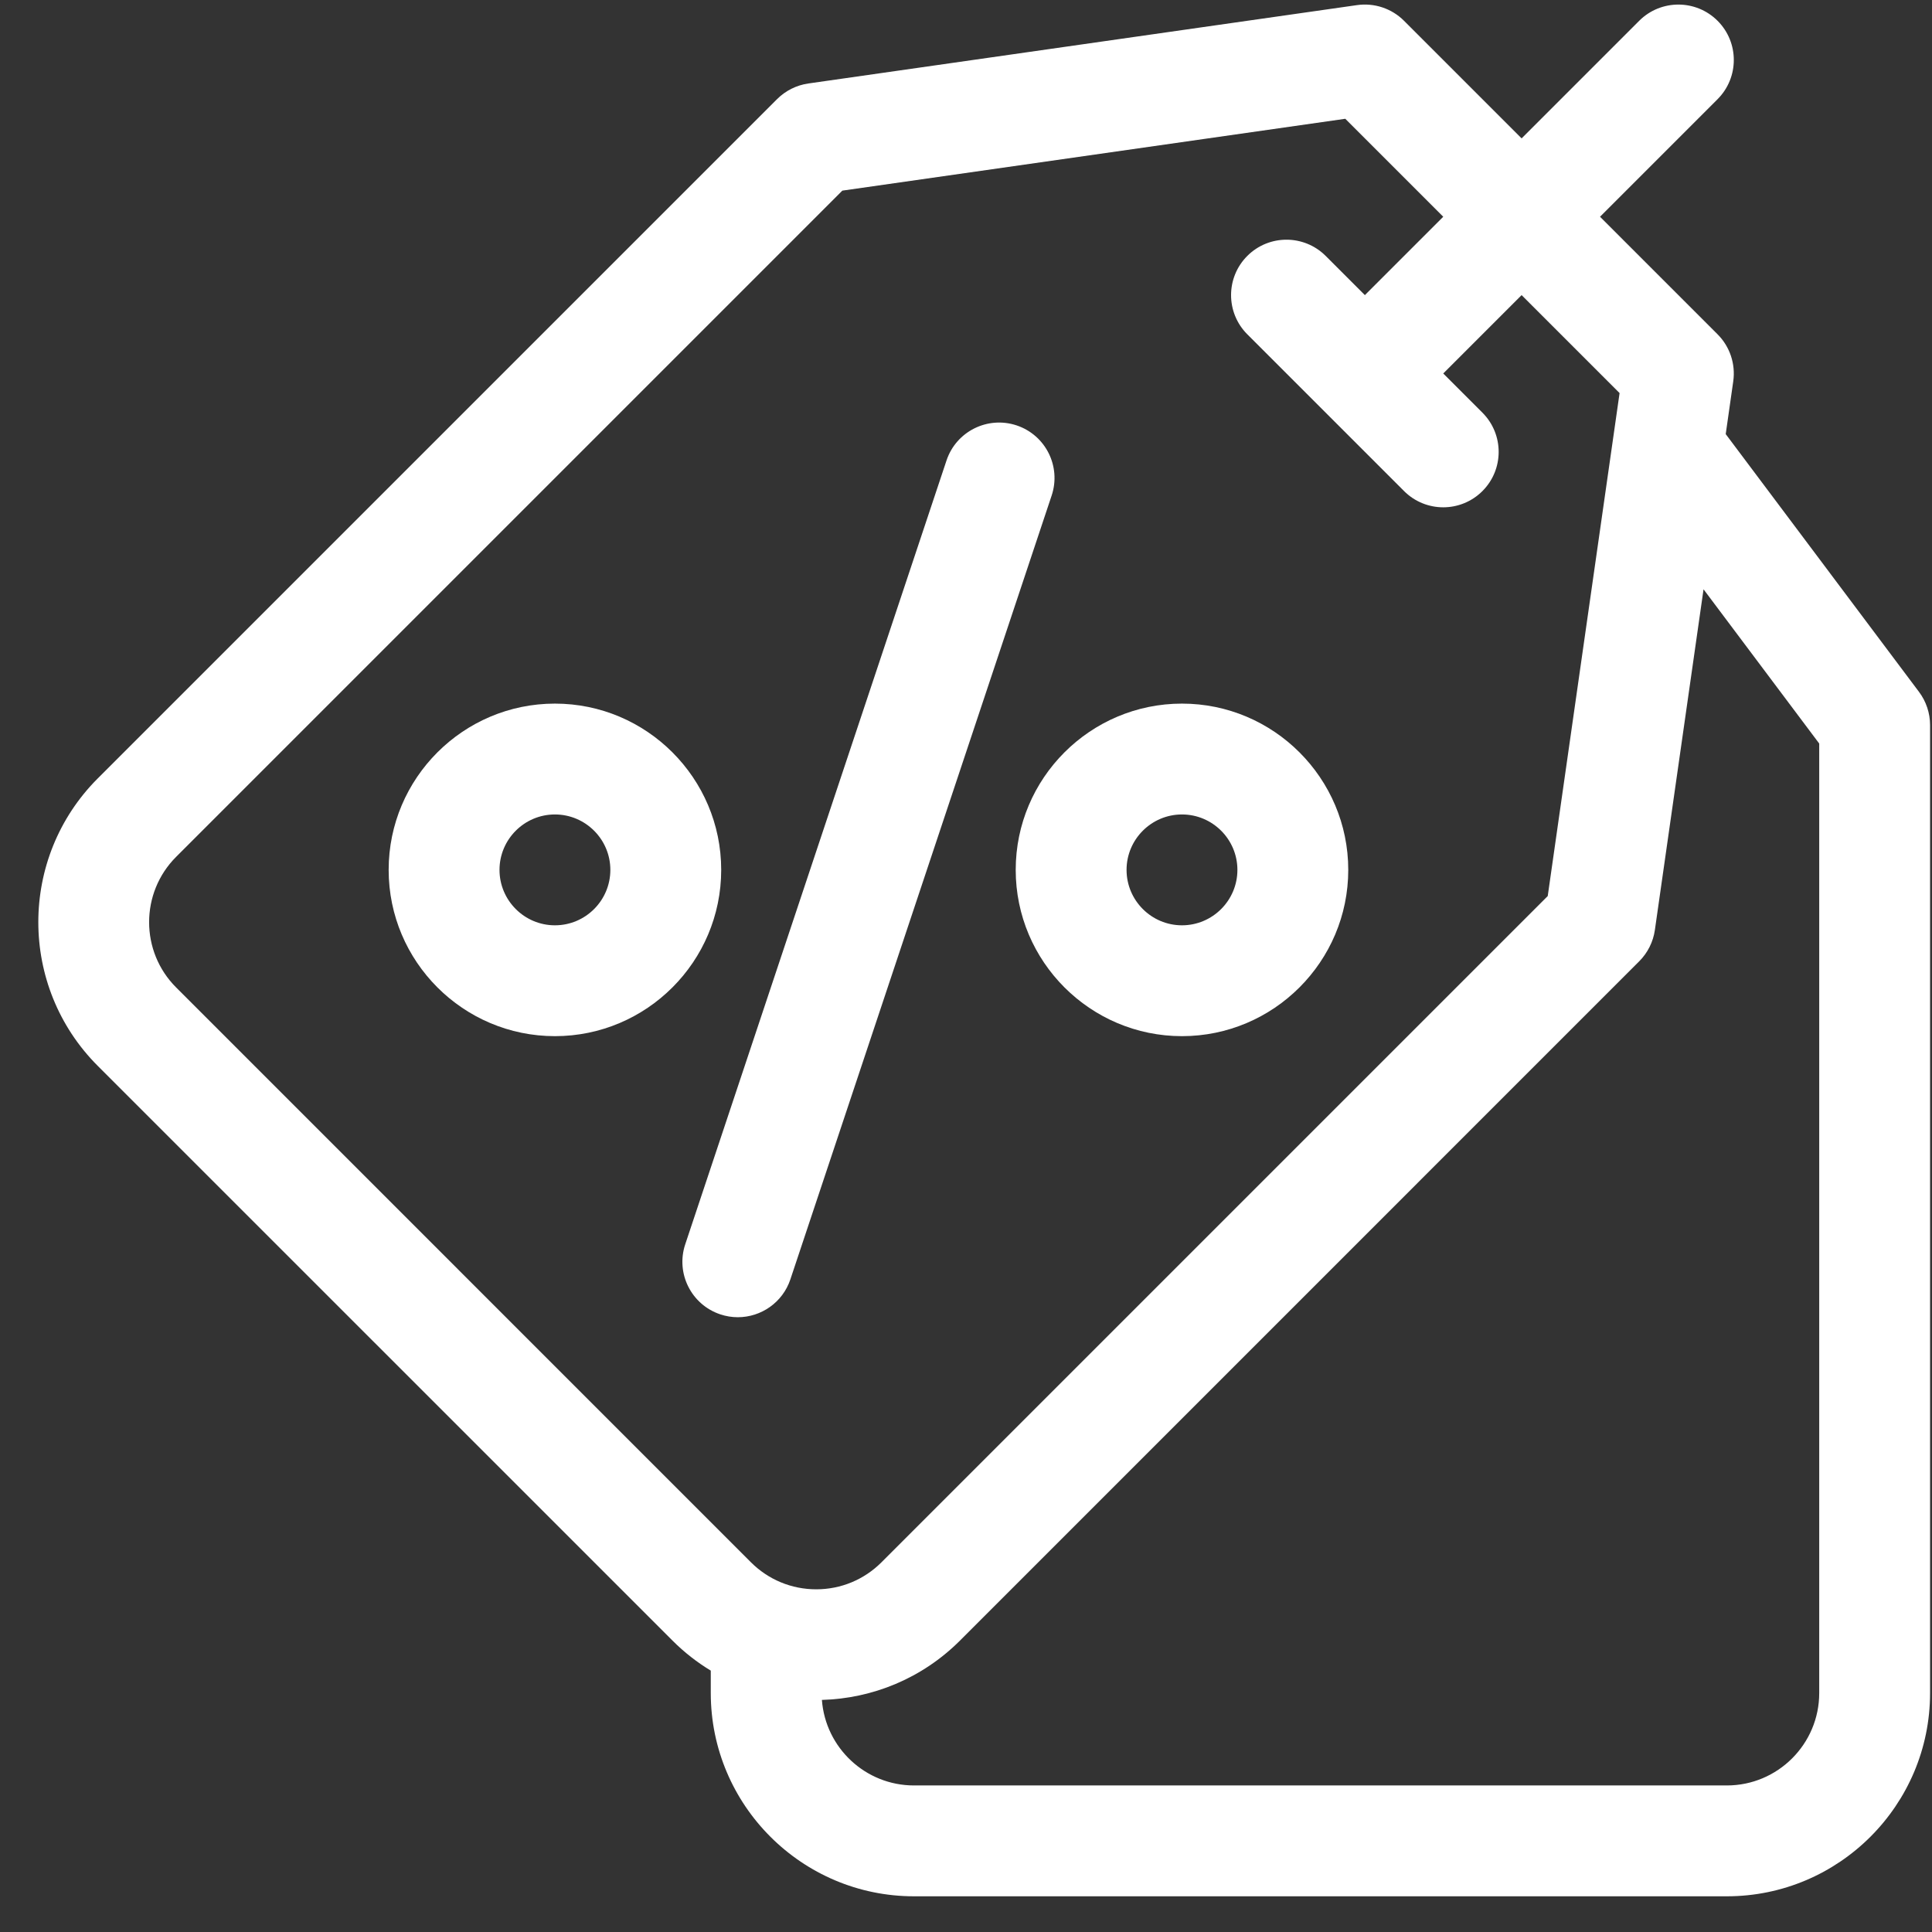
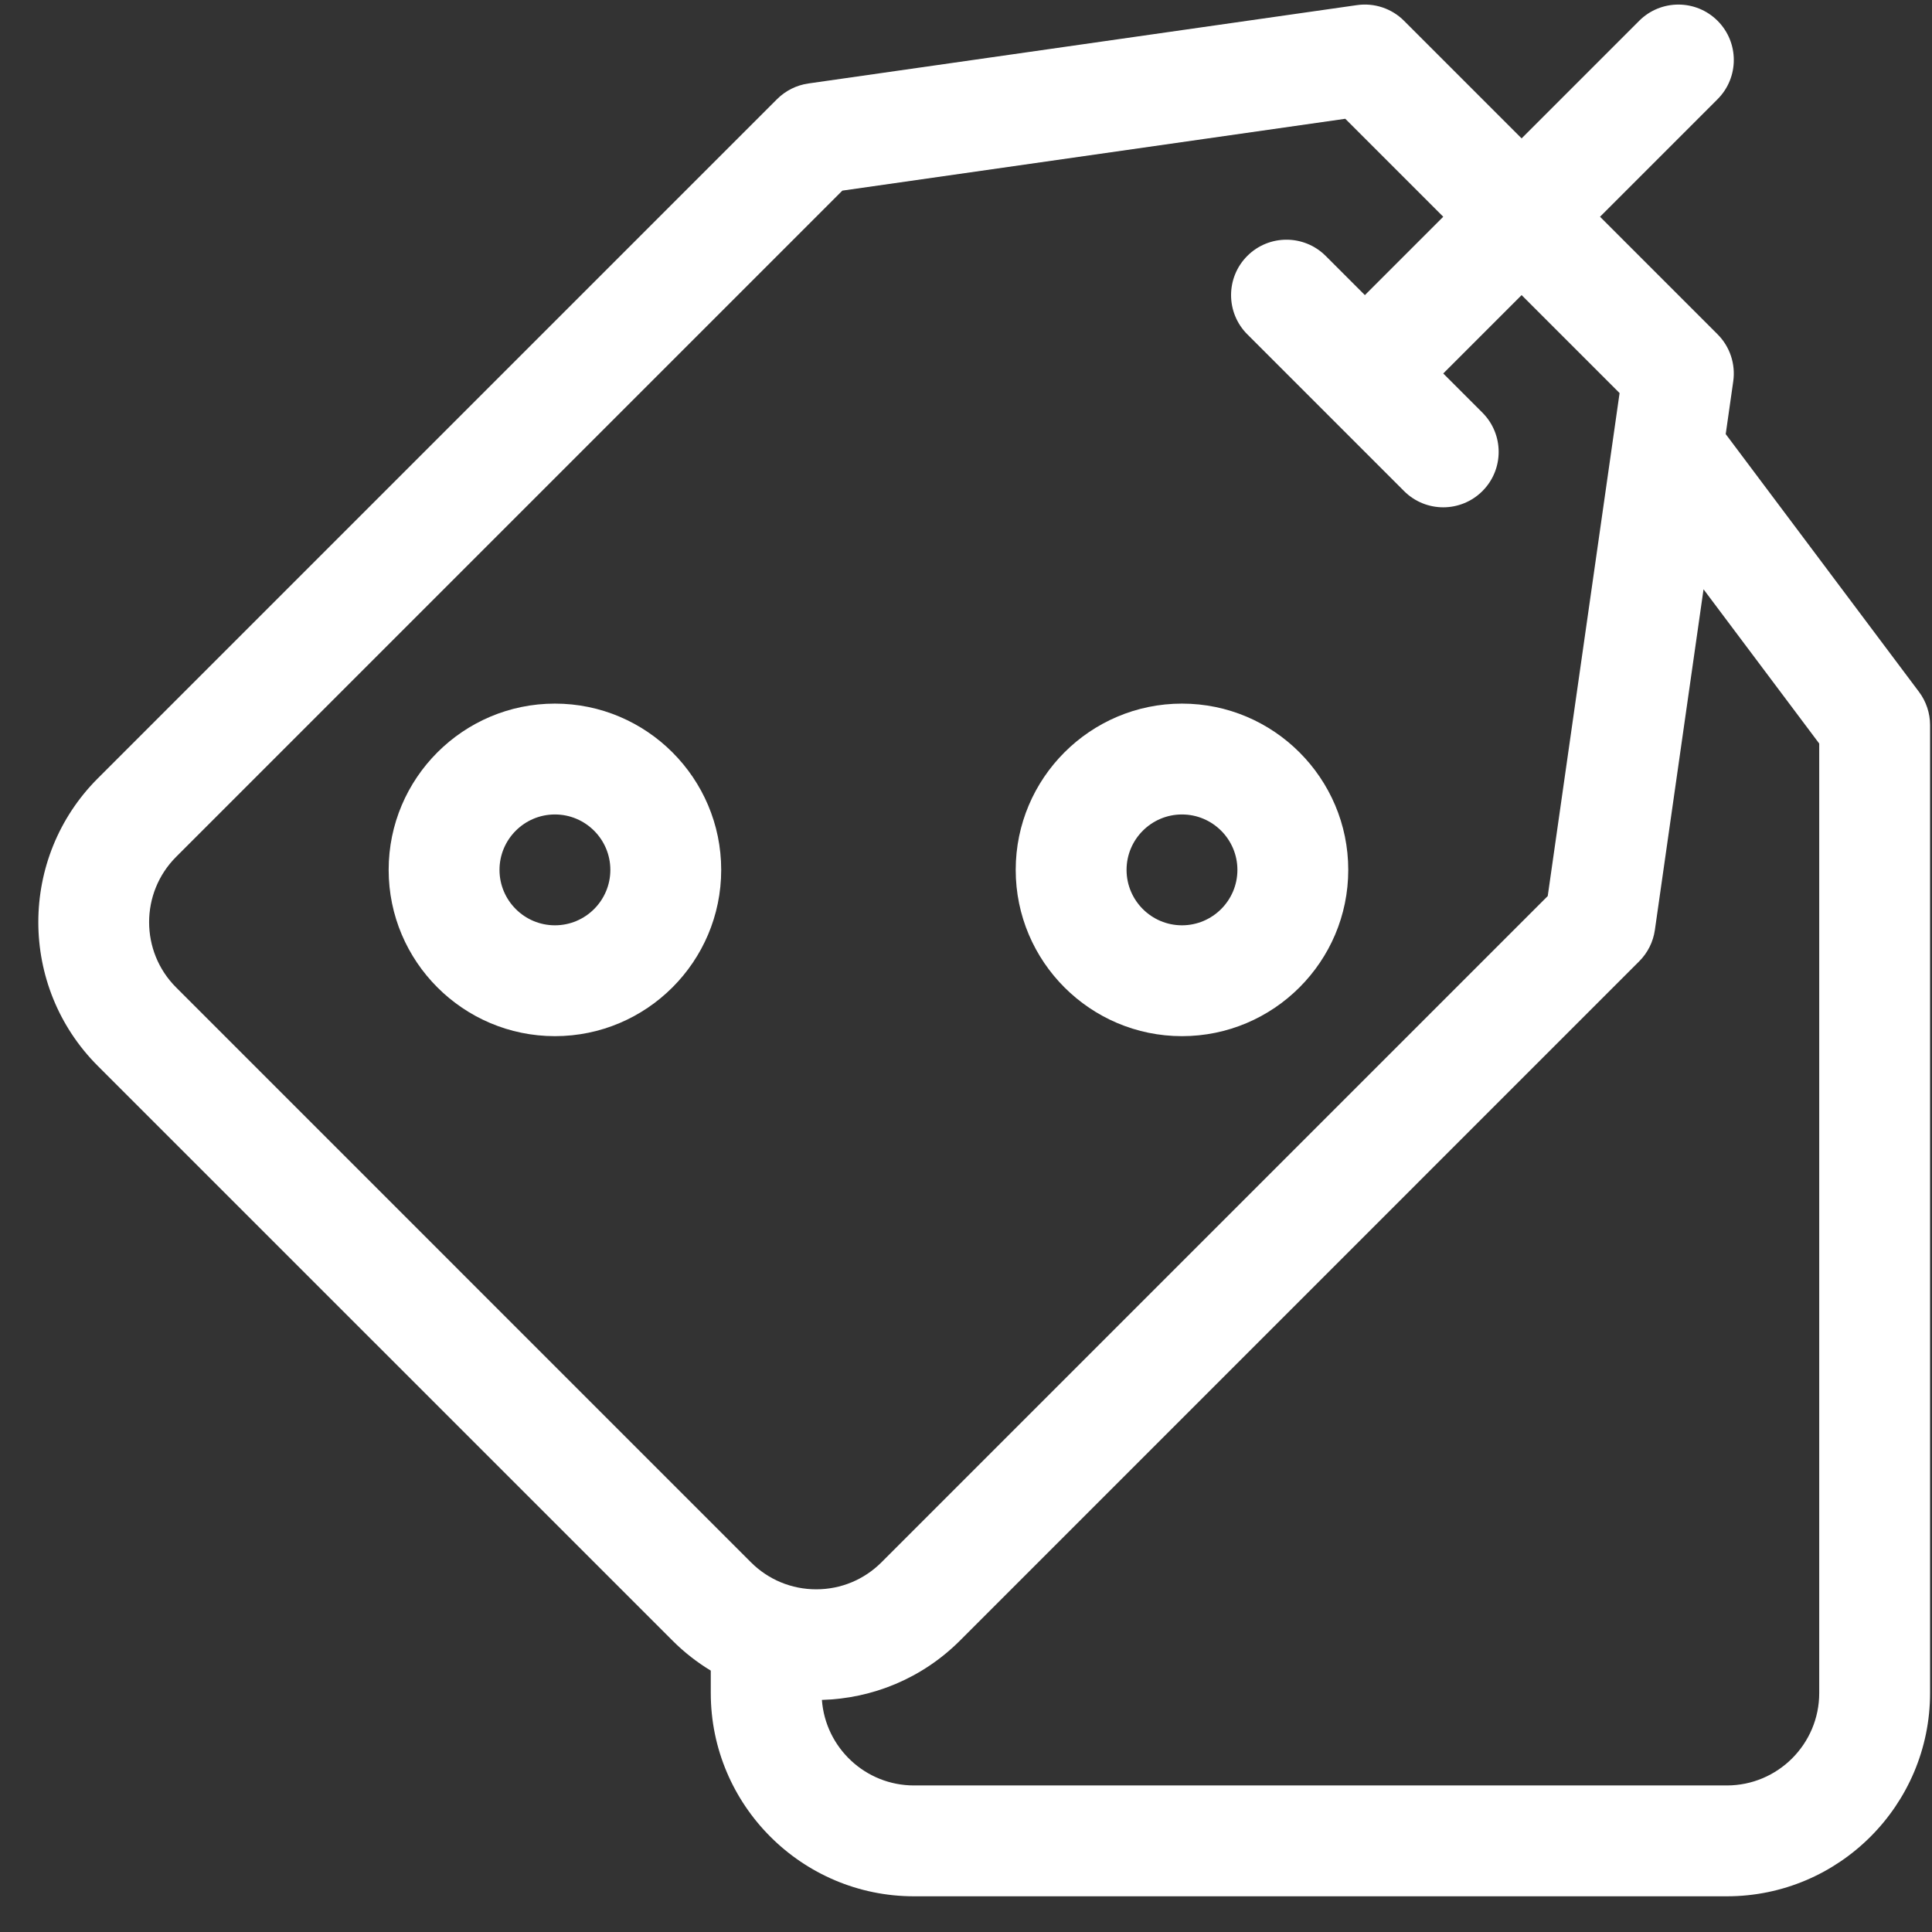
<svg xmlns="http://www.w3.org/2000/svg" width="48" height="48" viewBox="0 0 48 48" fill="none">
  <rect x="0" y="0" width="48" height="48" fill="#333333" stroke="none" />
-   <path d="M19.637 31.784L26.128 12.311C26.369 11.589 25.979 10.81 25.258 10.569C24.536 10.329 23.756 10.719 23.516 11.44L17.025 30.913C16.784 31.634 17.174 32.414 17.896 32.655C18.04 32.703 18.187 32.726 18.331 32.726C18.908 32.726 19.445 32.361 19.637 31.784Z" fill="white" />
  <path d="M29.366 25.743C31.643 25.743 33.497 23.89 33.497 21.612C33.497 19.334 31.643 17.481 29.366 17.481C27.088 17.481 25.235 19.334 25.235 21.612C25.235 23.89 27.088 25.743 29.366 25.743ZM29.366 20.235C30.125 20.235 30.743 20.853 30.743 21.612C30.743 22.371 30.125 22.989 29.366 22.989C28.607 22.989 27.989 22.371 27.989 21.612C27.989 20.853 28.607 20.235 29.366 20.235Z" fill="white" />
  <path d="M13.787 17.481C11.509 17.481 9.656 19.334 9.656 21.612C9.656 23.89 11.509 25.743 13.787 25.743C16.065 25.743 17.918 23.89 17.918 21.612C17.918 19.334 16.065 17.481 13.787 17.481ZM13.787 22.989C13.028 22.989 12.41 22.371 12.41 21.612C12.41 20.853 13.028 20.235 13.787 20.235C14.546 20.235 15.164 20.853 15.164 21.612C15.164 22.371 14.547 22.989 13.787 22.989Z" fill="white" />
  <path d="M47.676 17.188L42.875 10.785L43.062 9.474C43.123 9.045 42.979 8.612 42.673 8.306L39.752 5.385L42.673 2.464C43.21 1.926 43.21 1.054 42.673 0.517C42.135 -0.021 41.263 -0.021 40.725 0.517L37.804 3.438L34.883 0.517C34.577 0.21 34.144 0.066 33.715 0.127L20.084 2.074C19.789 2.116 19.516 2.253 19.305 2.464L2.428 19.34C0.46 21.309 0.46 24.512 2.428 26.481L16.709 40.761C17.001 41.053 17.32 41.301 17.659 41.506V42.064C17.659 44.848 19.924 47.113 22.708 47.113H42.903C45.687 47.113 47.952 44.848 47.952 42.064V18.014C47.952 17.716 47.855 17.426 47.676 17.188ZM4.376 24.533C3.481 23.639 3.481 22.183 4.376 21.288L20.928 4.736L33.423 2.951L35.857 5.385L33.91 7.332L32.936 6.358C32.398 5.821 31.526 5.821 30.989 6.358C30.451 6.896 30.451 7.768 30.989 8.306L34.883 12.2C35.152 12.469 35.505 12.604 35.857 12.604C36.209 12.604 36.562 12.469 36.831 12.2C37.368 11.663 37.368 10.791 36.831 10.253L35.857 9.279L37.804 7.332L40.238 9.766L38.453 22.262L21.901 38.814C21.468 39.247 20.892 39.486 20.279 39.486C19.666 39.486 19.089 39.247 18.656 38.814L4.376 24.533ZM45.198 42.064C45.198 43.33 44.168 44.359 42.903 44.359H22.708C21.499 44.359 20.507 43.42 20.42 42.234C21.665 42.199 22.9 41.709 23.849 40.761L40.725 23.884C40.936 23.674 41.073 23.4 41.115 23.105L42.324 14.641L45.198 18.473V42.064Z" fill="white" />
</svg>